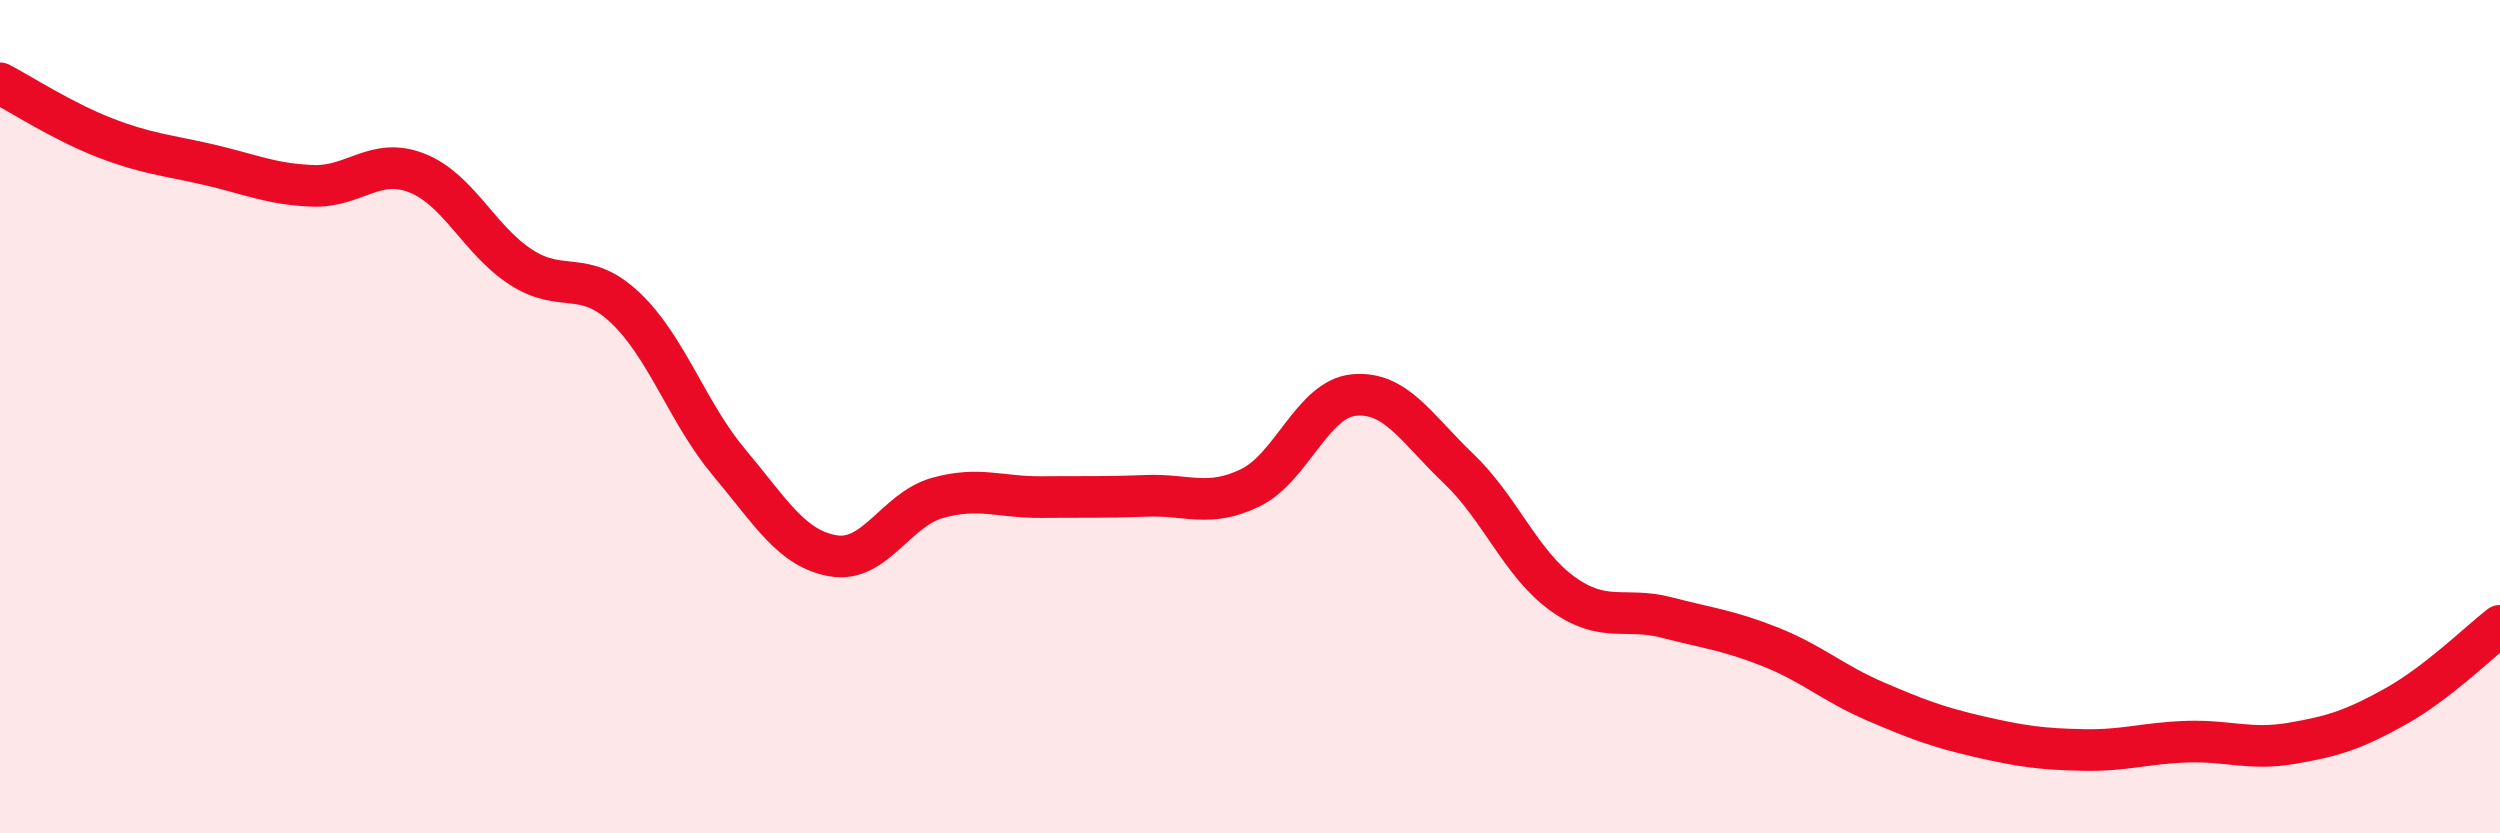
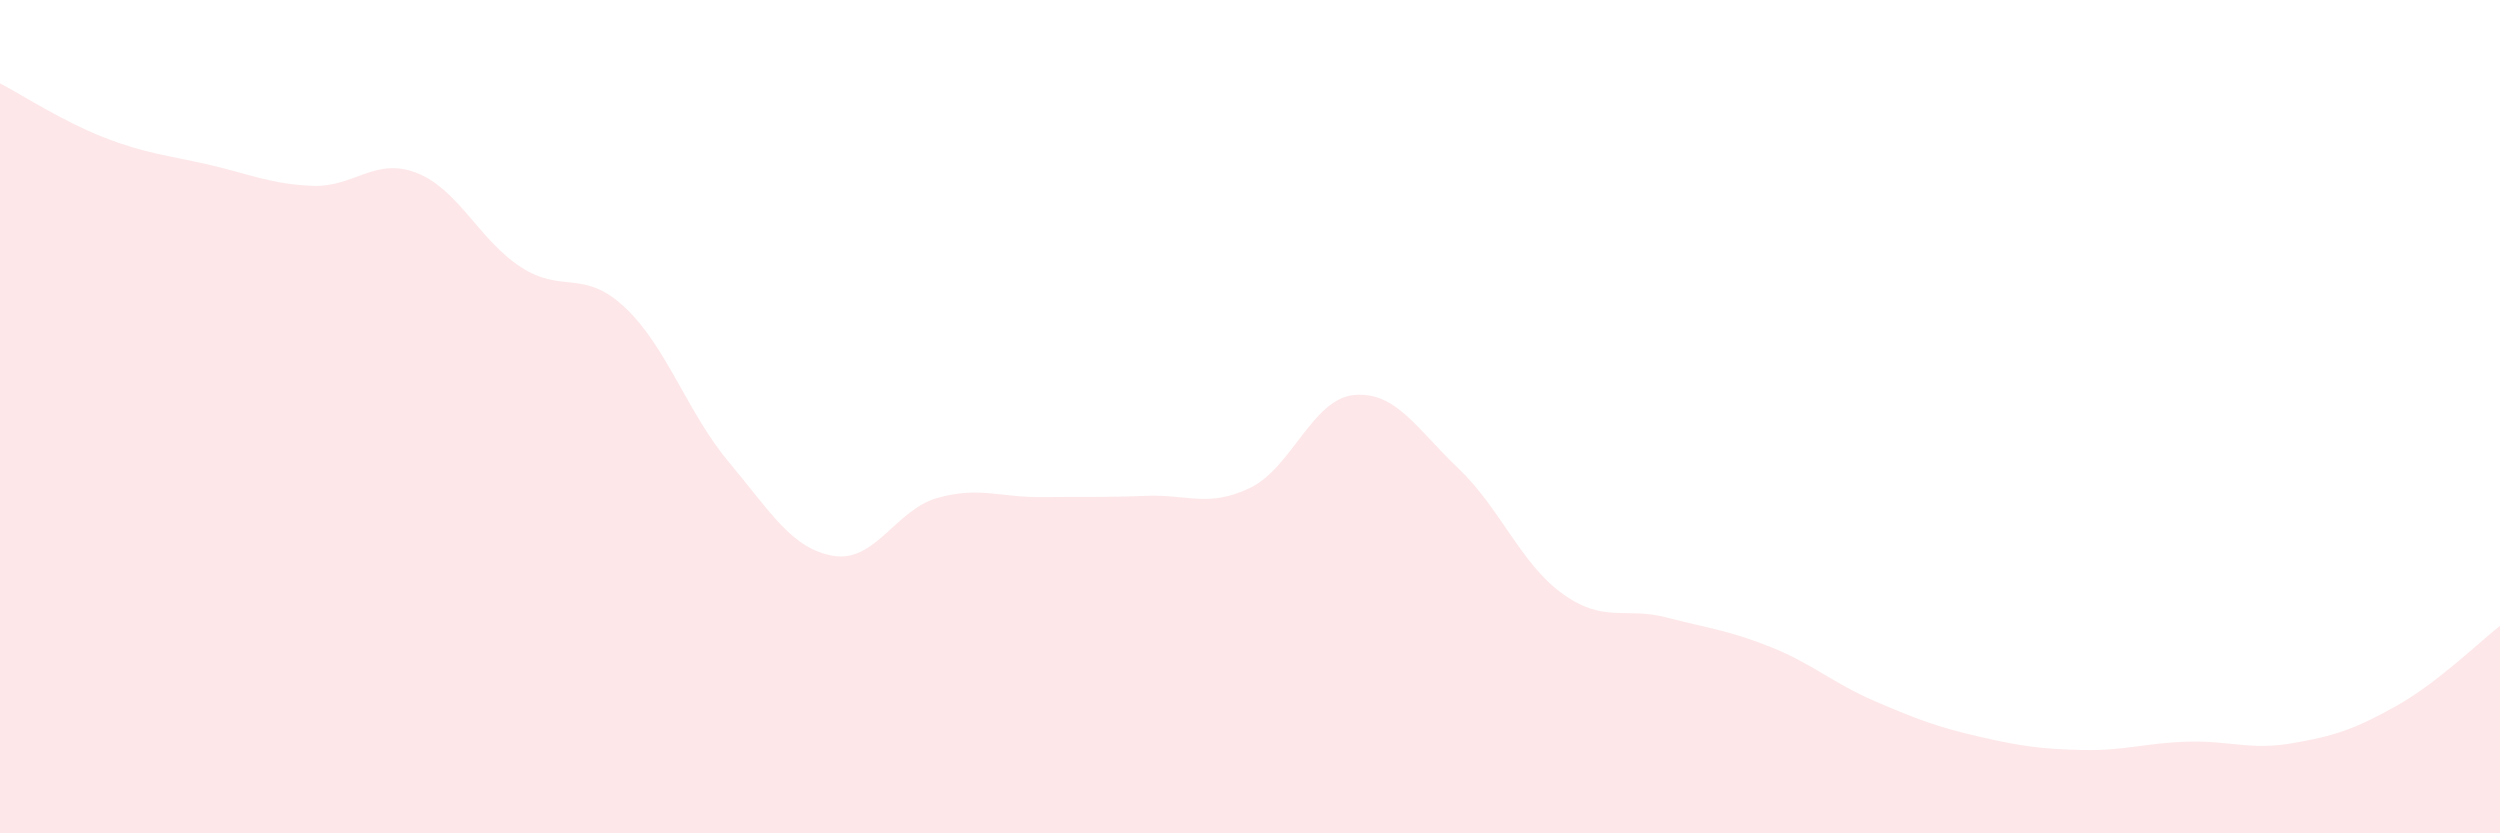
<svg xmlns="http://www.w3.org/2000/svg" width="60" height="20" viewBox="0 0 60 20">
  <path d="M 0,2 C 0.5,2.26 1.5,2.91 2.5,3.3 C 3.5,3.69 4,3.72 5,3.95 C 6,4.18 6.5,4.42 7.5,4.46 C 8.5,4.5 9,3.76 10,4.15 C 11,4.54 11.5,5.76 12.5,6.41 C 13.5,7.06 14,6.44 15,7.38 C 16,8.32 16.5,9.91 17.5,11.1 C 18.5,12.29 19,13.17 20,13.34 C 21,13.51 21.5,12.23 22.5,11.95 C 23.5,11.67 24,11.94 25,11.93 C 26,11.92 26.5,11.94 27.5,11.9 C 28.5,11.86 29,12.19 30,11.71 C 31,11.23 31.5,9.57 32.5,9.48 C 33.5,9.39 34,10.29 35,11.24 C 36,12.19 36.5,13.53 37.5,14.25 C 38.5,14.97 39,14.56 40,14.82 C 41,15.08 41.5,15.13 42.5,15.53 C 43.5,15.93 44,16.4 45,16.83 C 46,17.26 46.5,17.45 47.5,17.68 C 48.5,17.91 49,17.98 50,18 C 51,18.02 51.5,17.83 52.5,17.8 C 53.5,17.77 54,18.01 55,17.84 C 56,17.67 56.5,17.51 57.5,16.95 C 58.5,16.39 59.5,15.41 60,15.02L60 20L0 20Z" fill="#EB0A25" opacity="0.1" stroke-linecap="round" stroke-linejoin="round" />
-   <path d="M 0,2 C 0.5,2.26 1.5,2.91 2.5,3.3 C 3.5,3.69 4,3.72 5,3.95 C 6,4.18 6.5,4.42 7.5,4.46 C 8.5,4.5 9,3.76 10,4.15 C 11,4.54 11.5,5.76 12.5,6.41 C 13.5,7.06 14,6.44 15,7.38 C 16,8.32 16.5,9.91 17.5,11.1 C 18.5,12.29 19,13.17 20,13.34 C 21,13.51 21.5,12.23 22.5,11.95 C 23.5,11.67 24,11.94 25,11.93 C 26,11.92 26.5,11.94 27.5,11.9 C 28.5,11.86 29,12.19 30,11.71 C 31,11.23 31.5,9.57 32.5,9.48 C 33.5,9.39 34,10.29 35,11.24 C 36,12.19 36.5,13.53 37.5,14.25 C 38.5,14.97 39,14.56 40,14.82 C 41,15.08 41.5,15.13 42.5,15.53 C 43.5,15.93 44,16.4 45,16.83 C 46,17.26 46.5,17.45 47.5,17.68 C 48.5,17.91 49,17.98 50,18 C 51,18.02 51.5,17.83 52.5,17.8 C 53.5,17.77 54,18.01 55,17.84 C 56,17.67 56.5,17.51 57.5,16.95 C 58.5,16.39 59.5,15.41 60,15.02" stroke="#EB0A25" stroke-width="1" fill="none" stroke-linecap="round" stroke-linejoin="round" />
</svg>